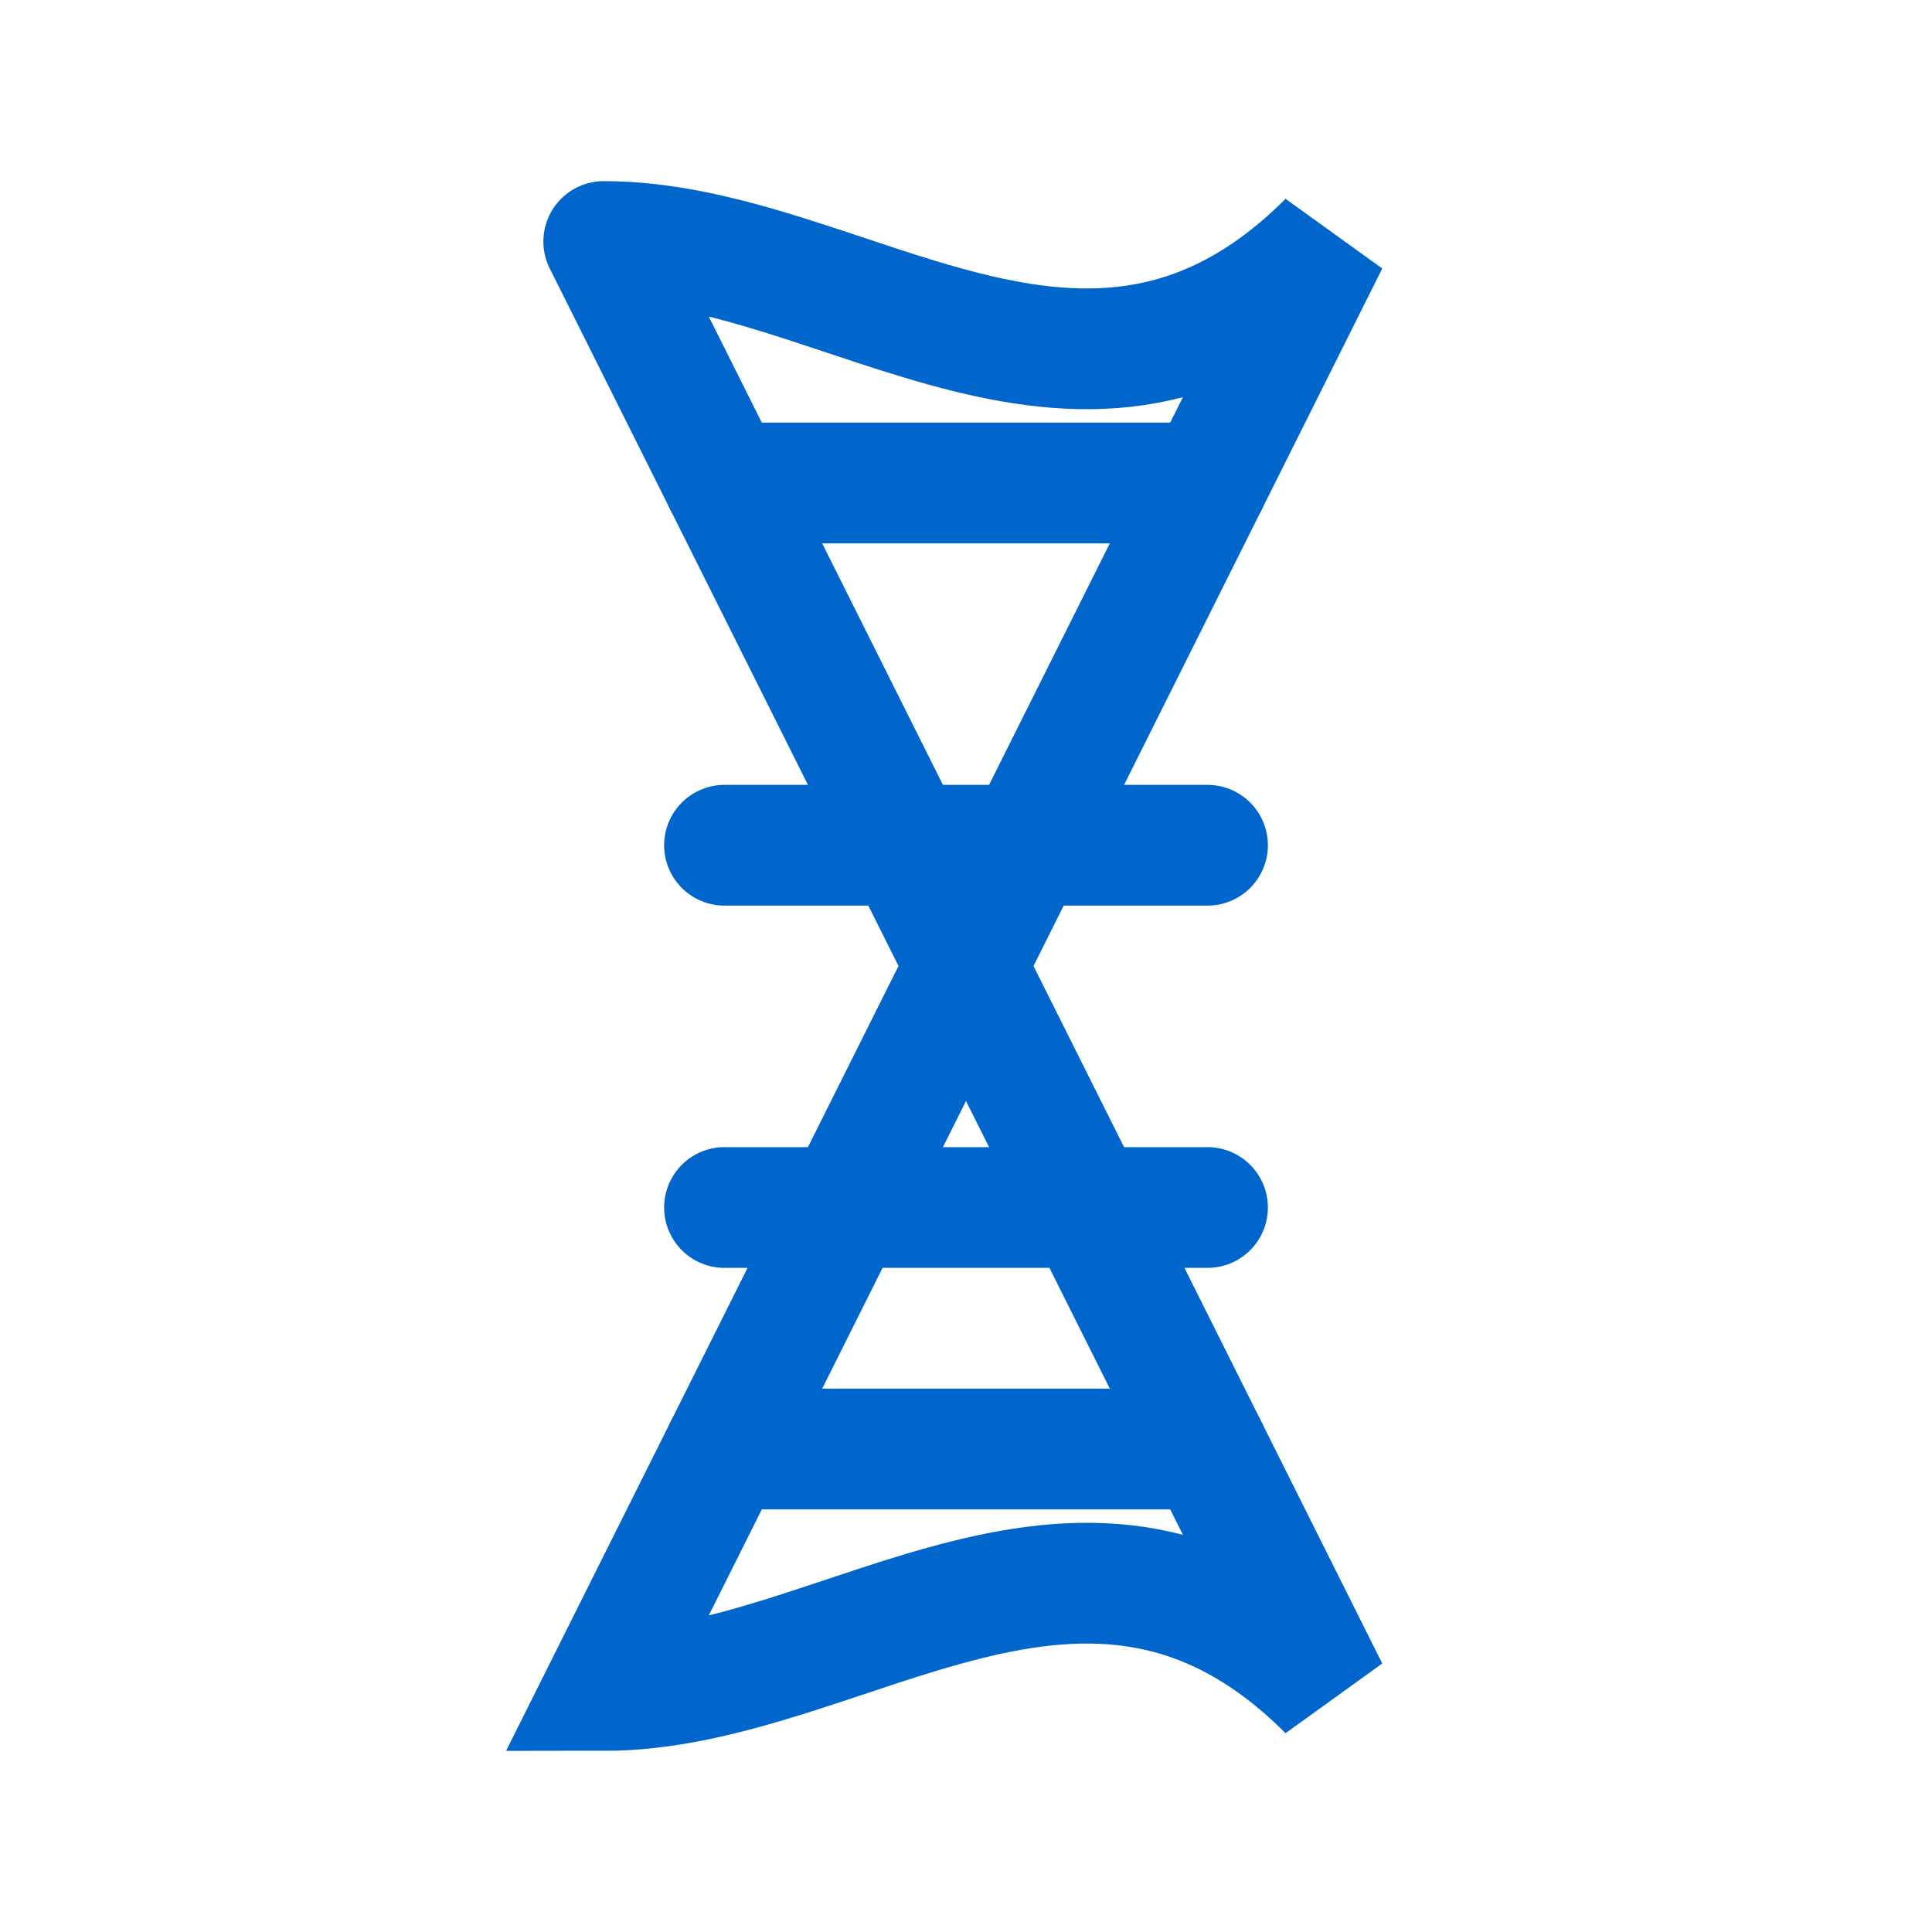
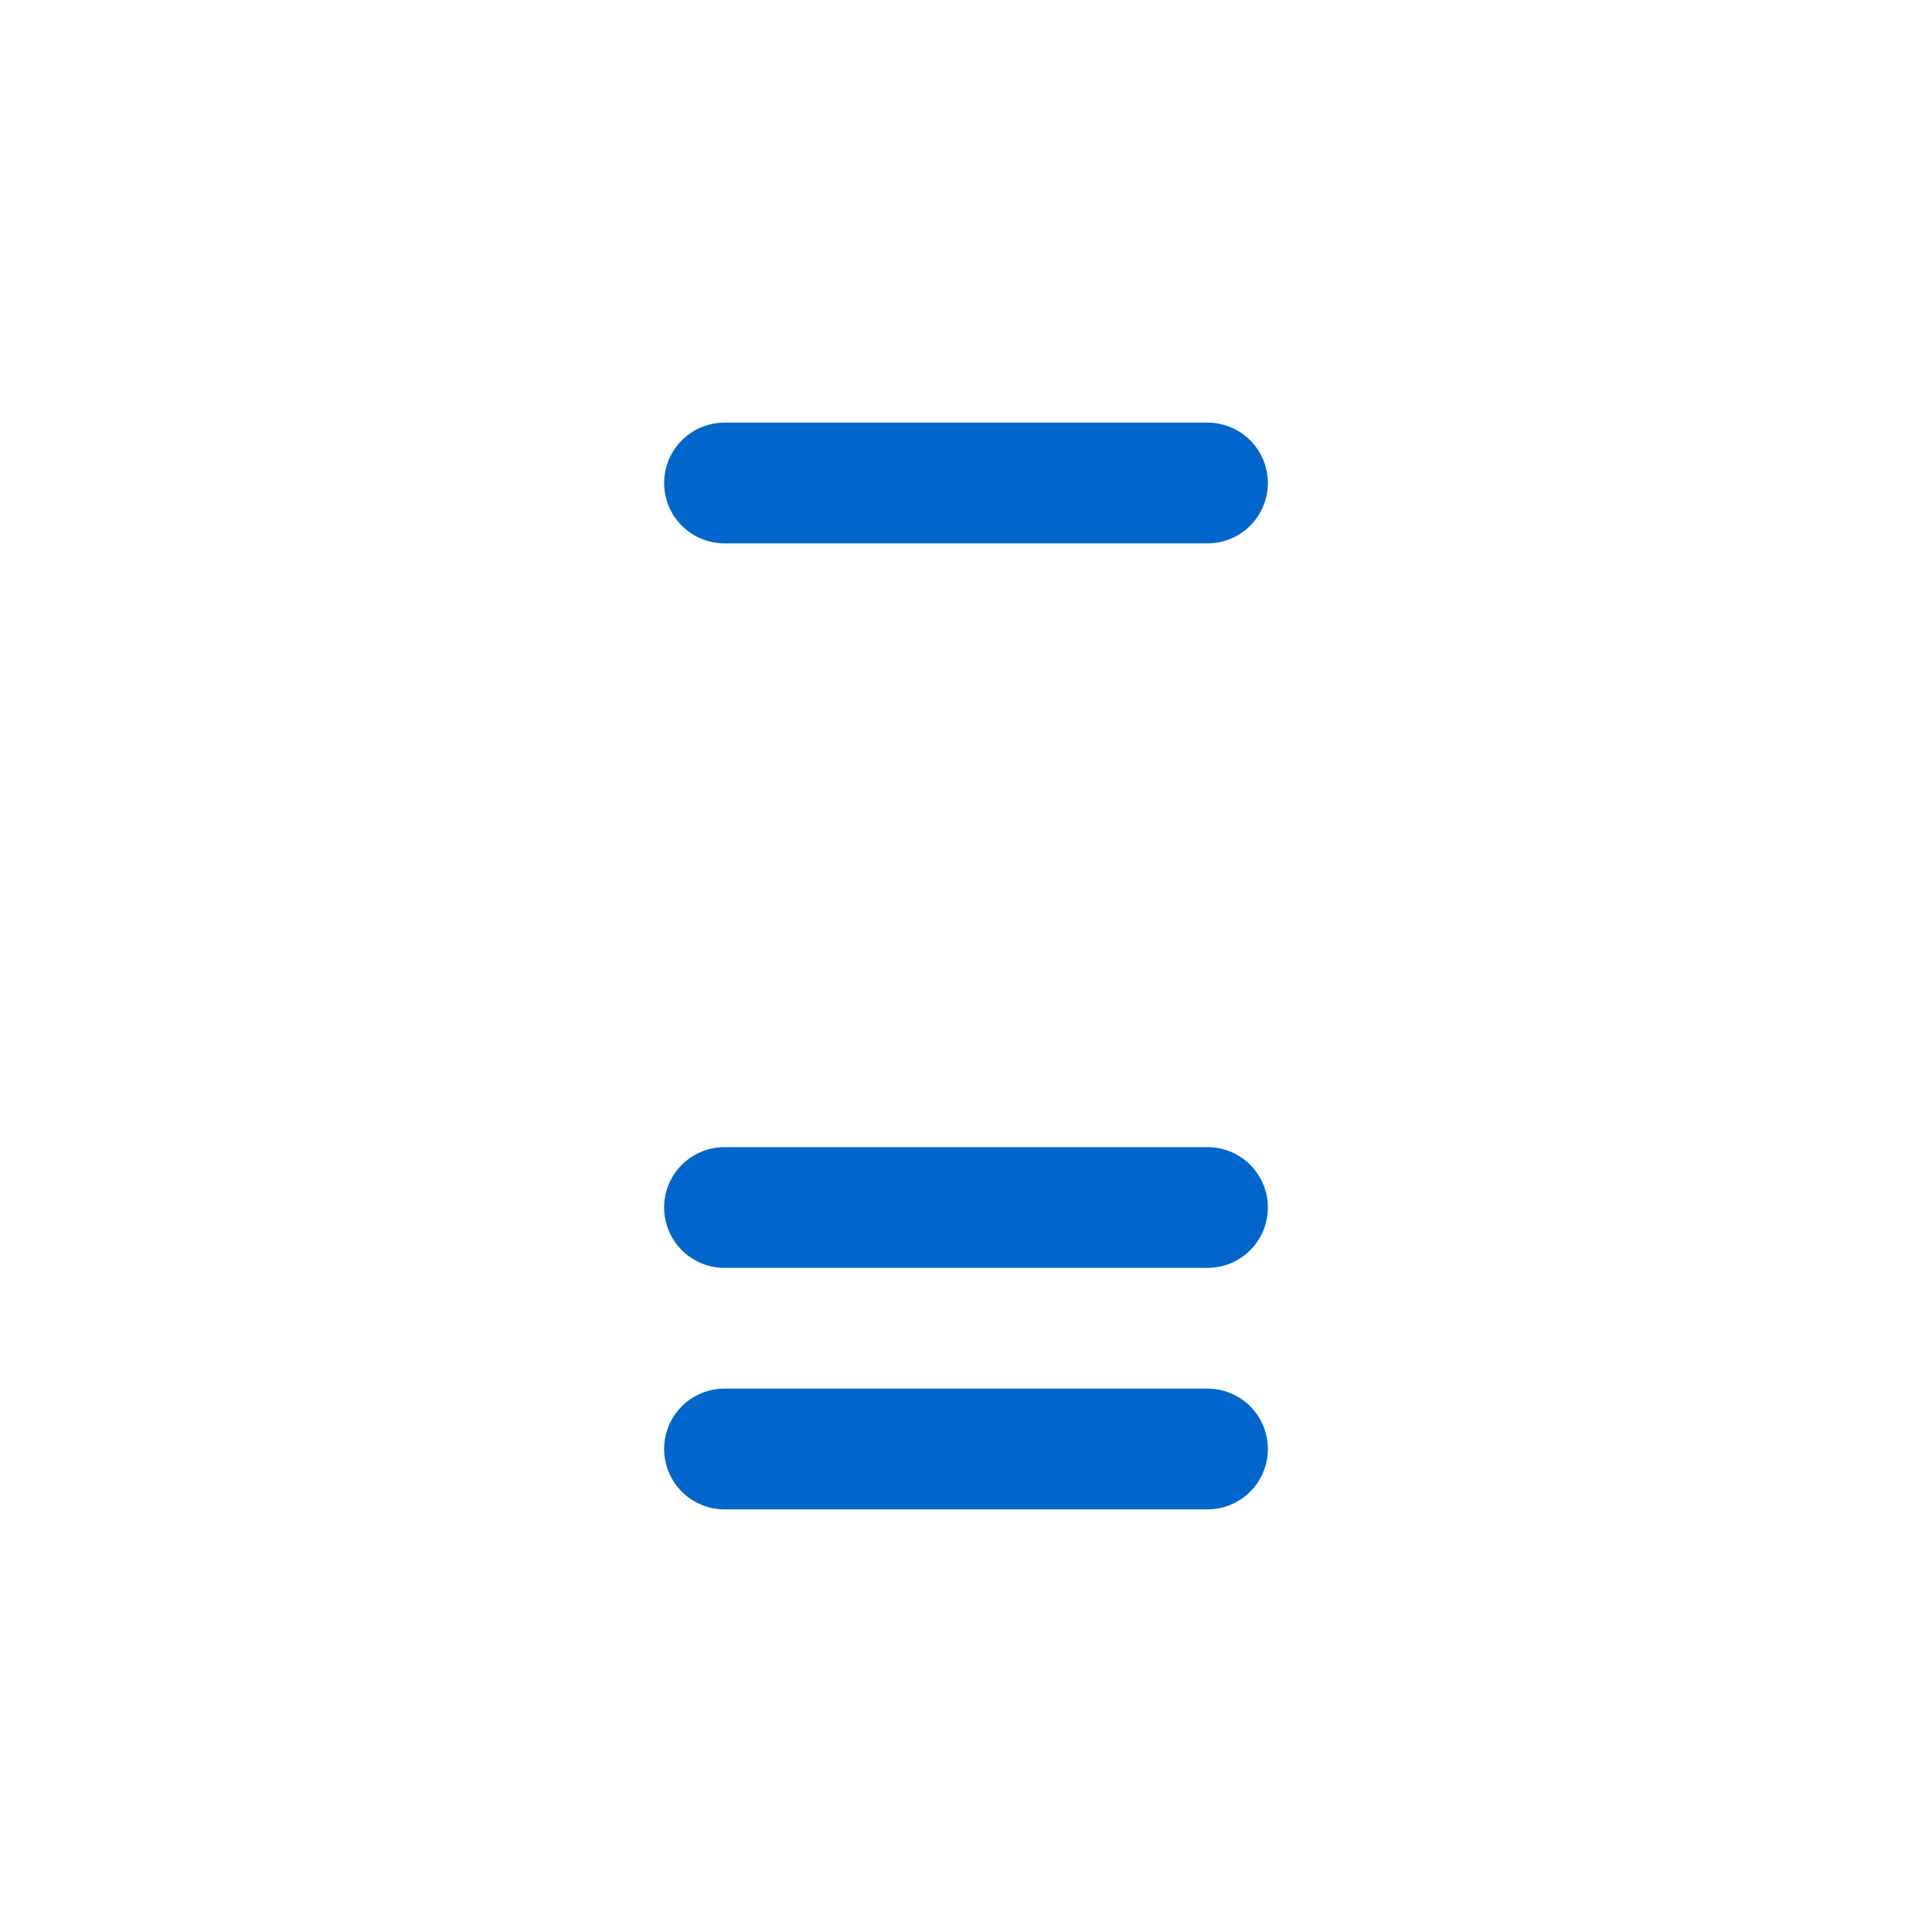
<svg xmlns="http://www.w3.org/2000/svg" viewBox="0 0 32 32">
-   <path d="M10 4 C14 4, 18 8, 22 4 C18 12, 14 20, 10 28 C14 28, 18 24, 22 28 C18 20, 14 12, 10 4" fill="none" stroke="#0066cc" stroke-width="2" stroke-linecap="round" />
  <path d="M12 8 C15 8, 17 8, 20 8" stroke="#0066cc" stroke-width="2" stroke-linecap="round" />
-   <path d="M12 14 C15 14, 17 14, 20 14" stroke="#0066cc" stroke-width="2" stroke-linecap="round" />
  <path d="M12 20 C15 20, 17 20, 20 20" stroke="#0066cc" stroke-width="2" stroke-linecap="round" />
  <path d="M12 24 C15 24, 17 24, 20 24" stroke="#0066cc" stroke-width="2" stroke-linecap="round" />
</svg>